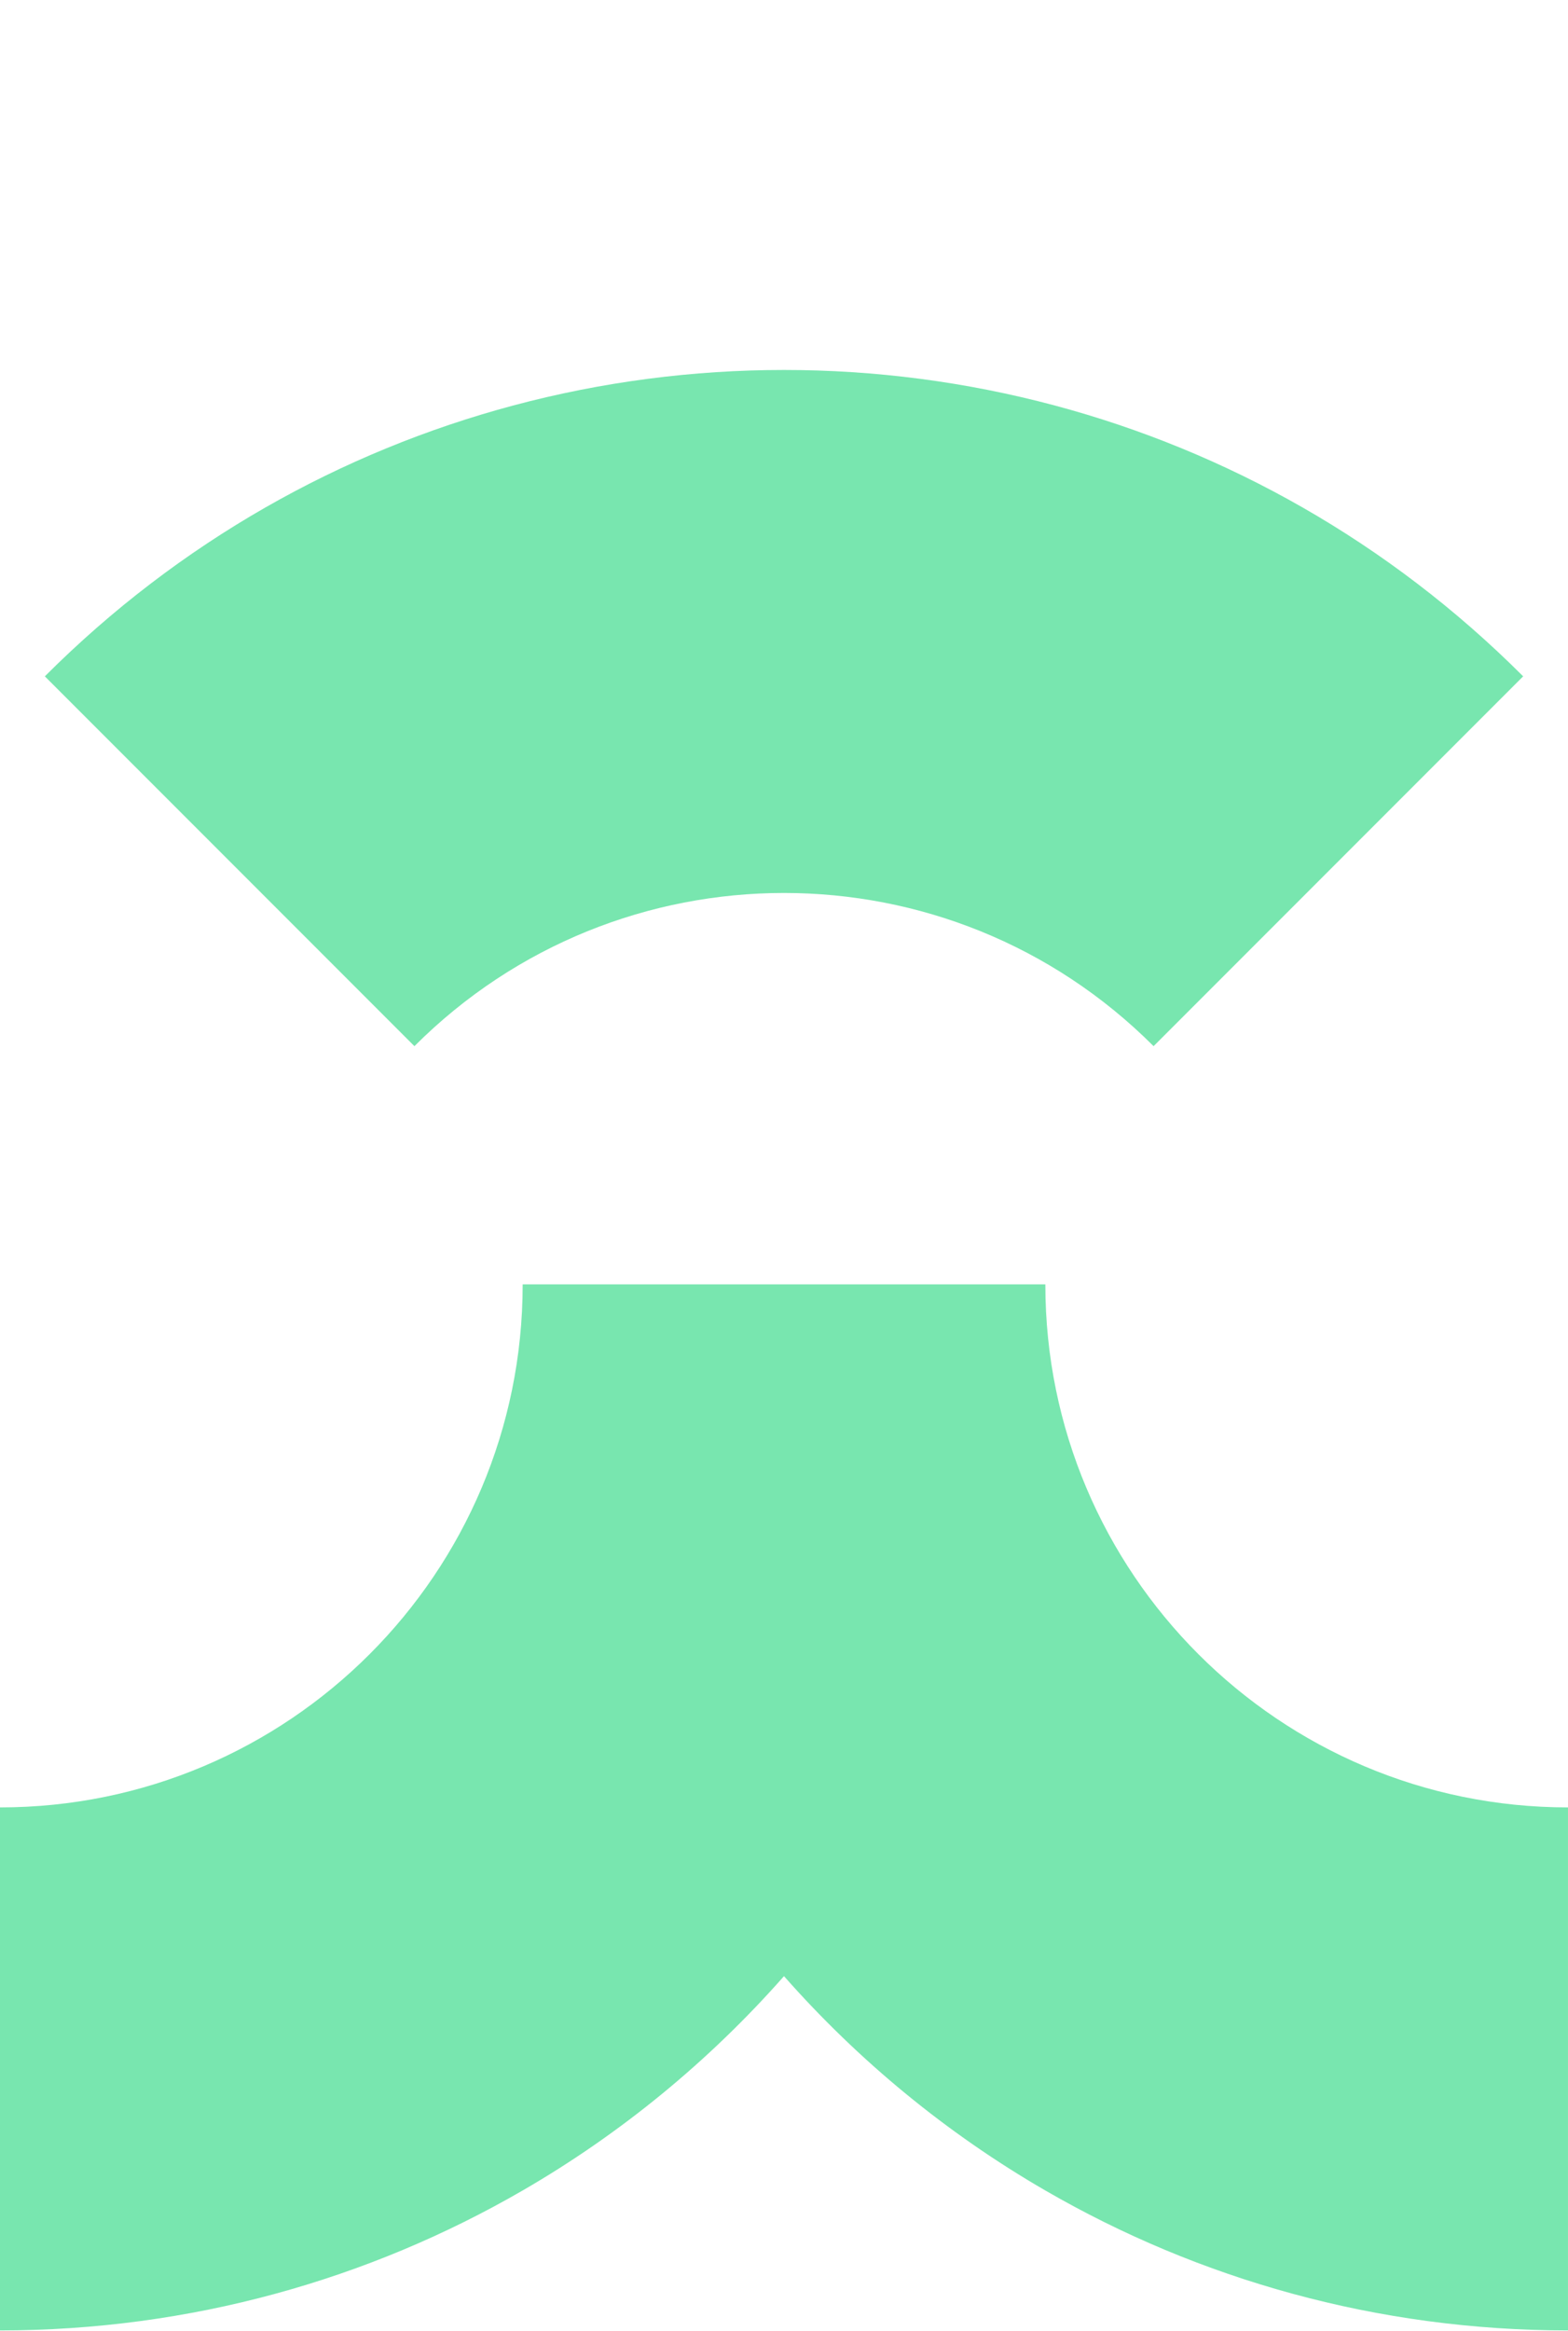
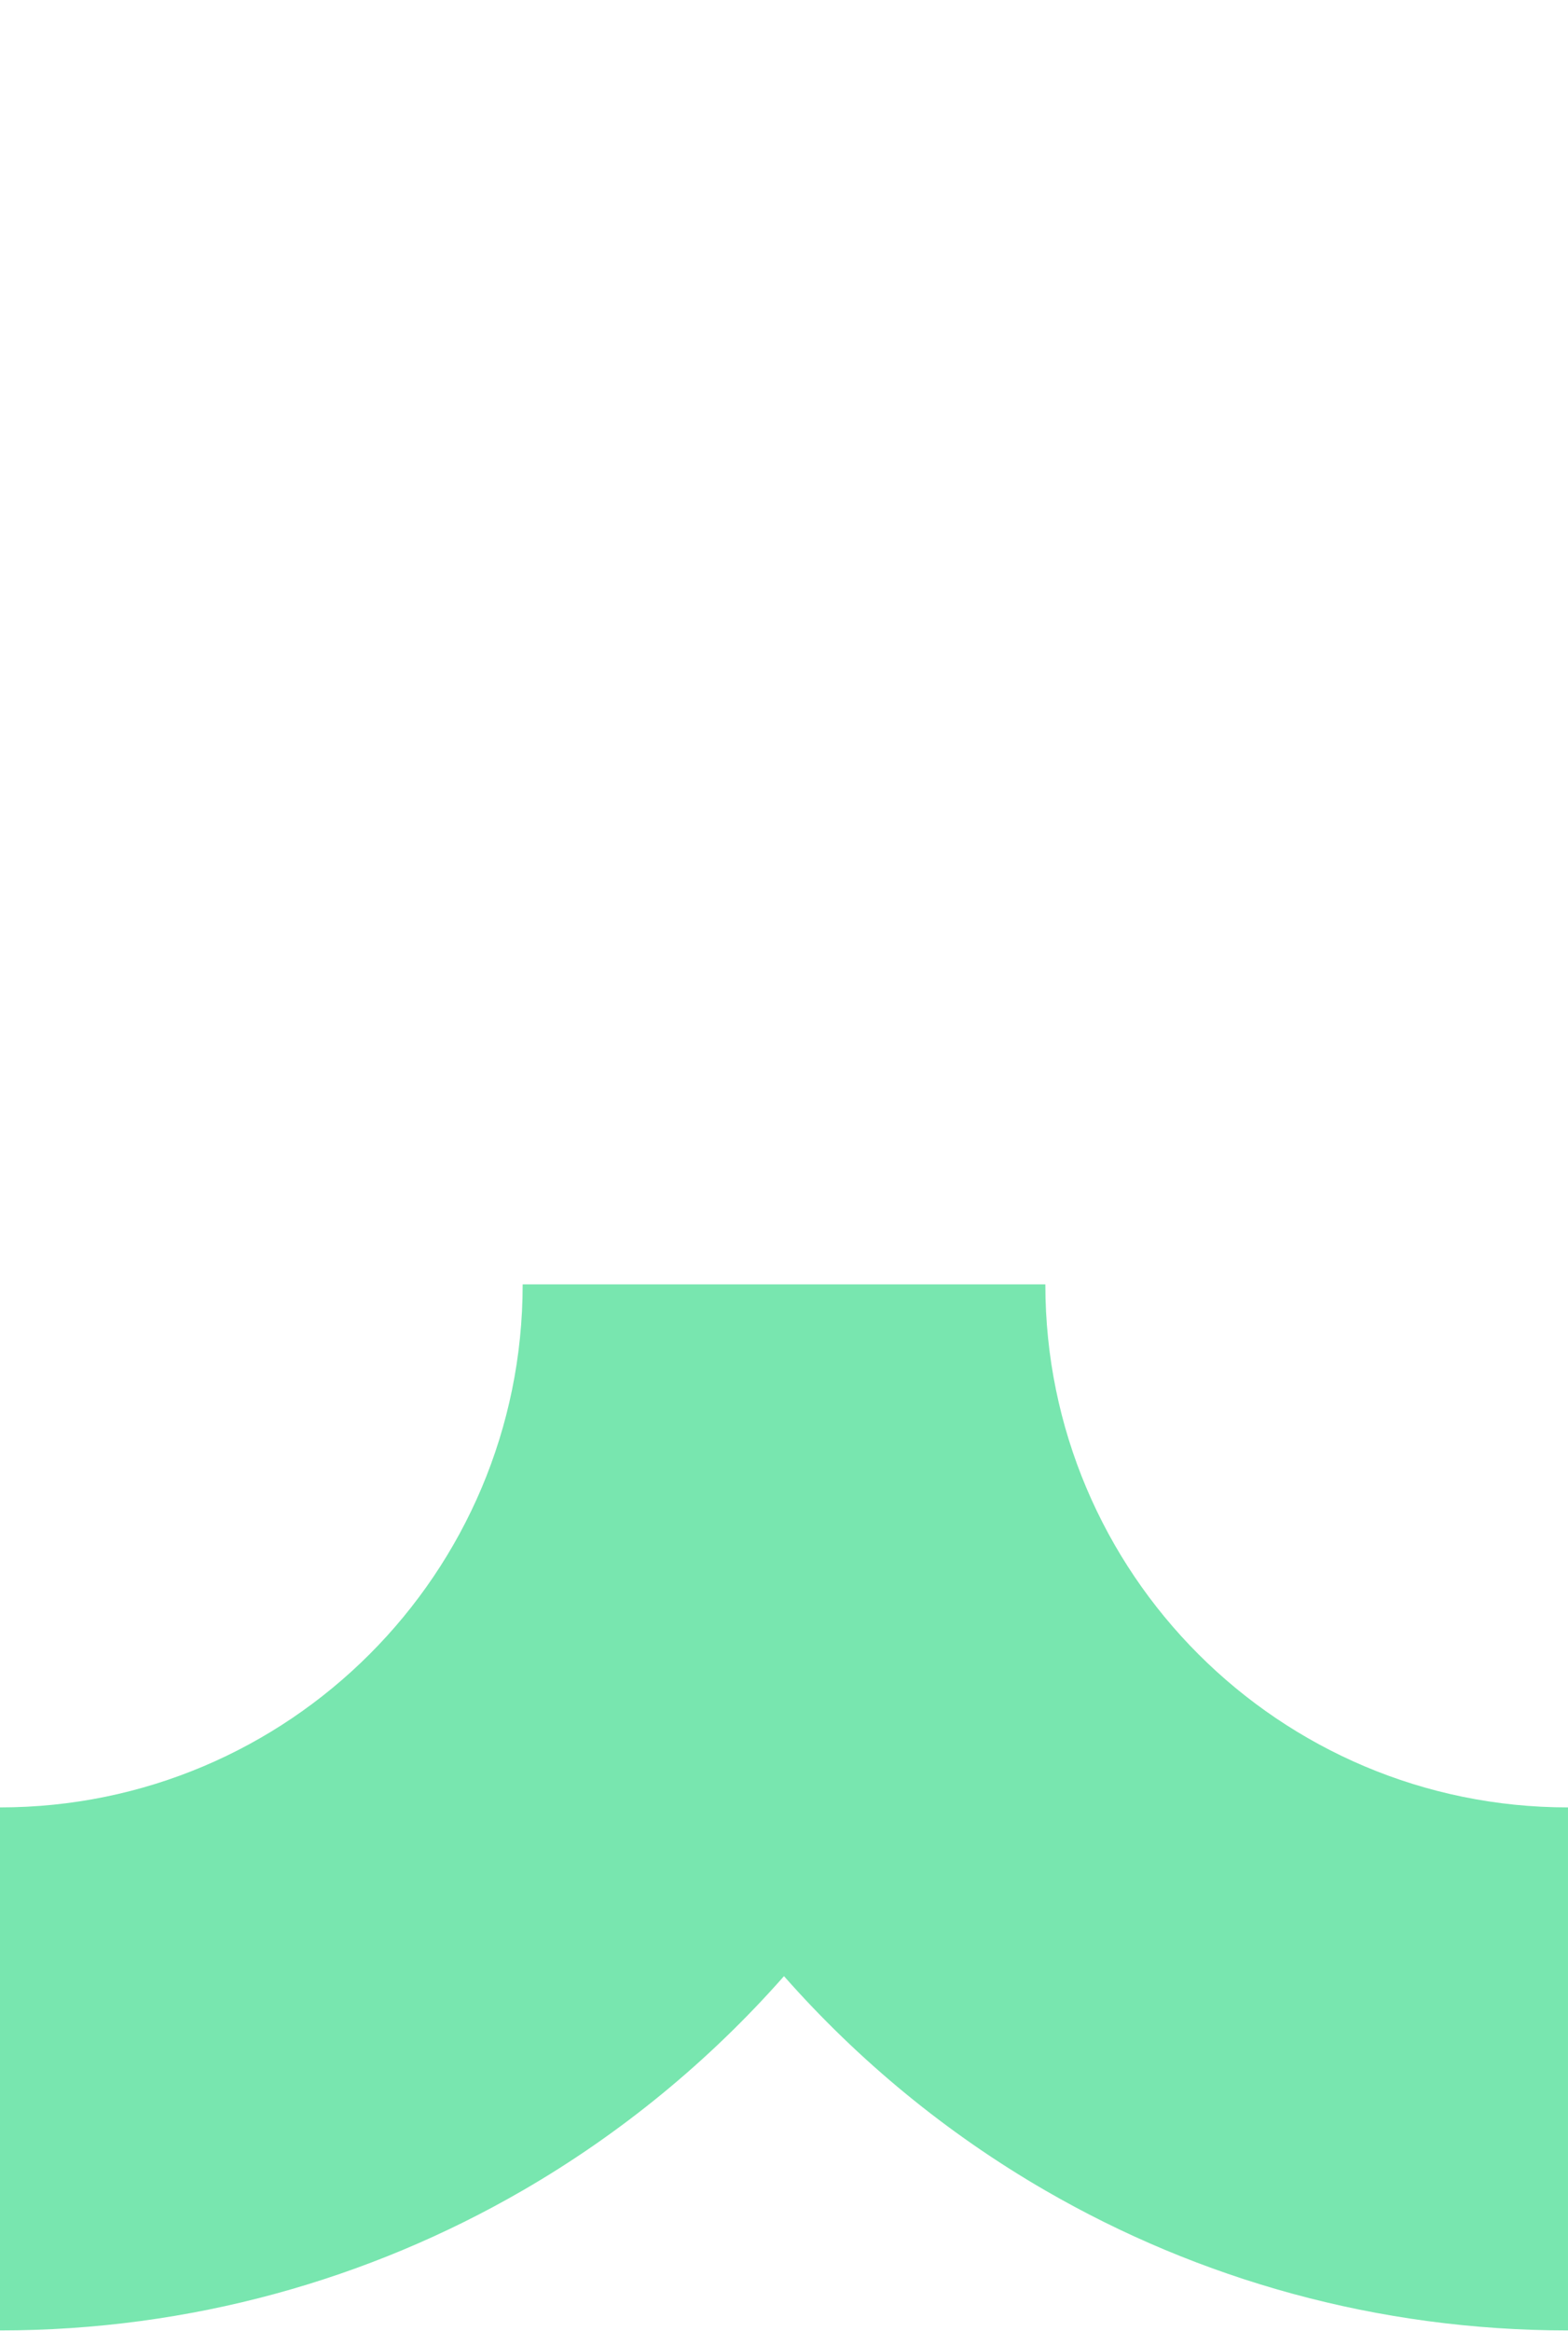
<svg xmlns="http://www.w3.org/2000/svg" id="uuid-69a53f3d-b9d8-4784-8620-ee9026f61146" viewBox="0 0 134.612 200">
  <defs>
    <style>.uuid-4b476d10-a967-4ecc-80d3-f4a3359e21bb{fill:#78e6af;stroke-width:0px;}</style>
  </defs>
-   <path class="uuid-4b476d10-a967-4ecc-80d3-f4a3359e21bb" d="m35.58,89.749l.001-.001c17.523-17.519,45.929-17.518,63.451.001.001.001.002.002.003.003l31.728-31.728-.005-.005c-11.557-11.555-25.482-19.299-40.214-23.233-15.206-4.061-31.27-4.061-46.476-0-14.73,3.934-28.655,11.677-40.212,23.231l-.007.007,31.728,31.728c.001-.001.002-.002.003-.003Z" />
  <path class="uuid-4b476d10-a967-4ecc-80d3-f4a3359e21bb" d="m134.609,155.06h-.001c-24.778-.003-44.864-20.089-44.866-44.867v-.004h-44.871v.005c-.003,24.778-20.089,44.864-44.867,44.866h-.004v44.871h.007c16.343-.001,31.665-4.372,44.863-12.007,8.447-4.886,16.019-11.115,22.435-18.387,6.417,7.272,13.988,13.501,22.435,18.387,13.197,7.635,28.519,12.006,44.861,12.007h.01v-44.871h-.004Z" />
</svg>